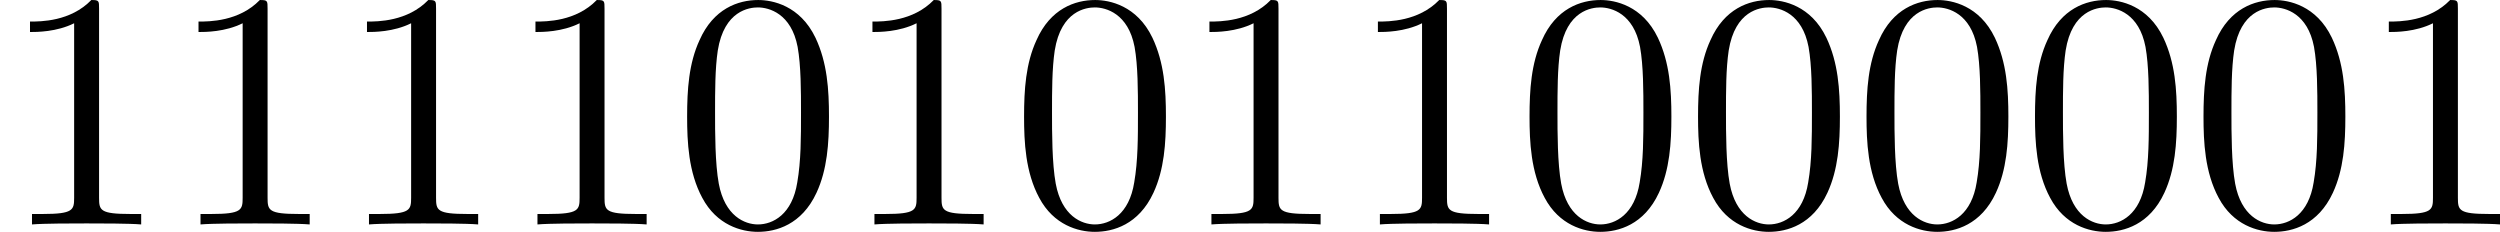
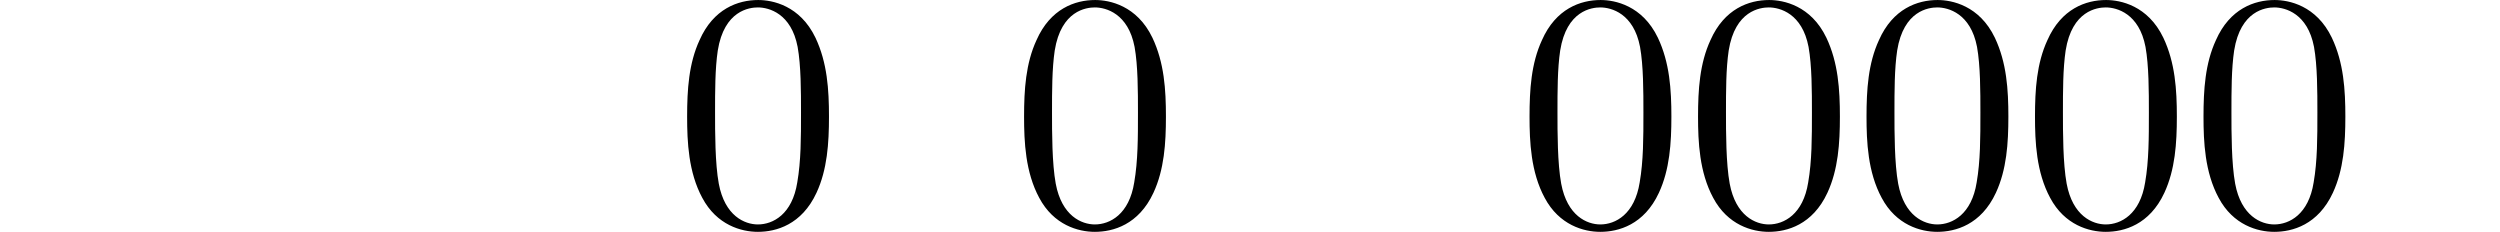
<svg xmlns="http://www.w3.org/2000/svg" xmlns:xlink="http://www.w3.org/1999/xlink" version="1.1" width="147.826pt" height="13.709pt" viewBox="38.004 69.291 147.826 13.709">
  <defs>
    <path id="g2-48" d="M4.583-3.188C4.583-3.985 4.533-4.782 4.184-5.519C3.726-6.476 2.909-6.635 2.491-6.635C1.893-6.635 1.166-6.376 .757-5.45C.438-4.762 .389-3.985 .389-3.188C.389-2.441 .428-1.544 .837-.787C1.265 .02 1.993 .219 2.481 .219C3.019 .219 3.776 .01 4.214-.936C4.533-1.624 4.583-2.401 4.583-3.188ZM2.481 0C2.092 0 1.504-.249 1.325-1.205C1.215-1.803 1.215-2.72 1.215-3.308C1.215-3.945 1.215-4.603 1.295-5.141C1.484-6.326 2.232-6.416 2.481-6.416C2.809-6.416 3.467-6.237 3.656-5.25C3.756-4.692 3.756-3.935 3.756-3.308C3.756-2.56 3.756-1.883 3.646-1.245C3.497-.299 2.929 0 2.481 0Z" />
-     <path id="g2-49" d="M2.929-6.376C2.929-6.615 2.929-6.635 2.7-6.635C2.082-5.998 1.205-5.998 .887-5.998V-5.689C1.086-5.689 1.674-5.689 2.192-5.948V-.787C2.192-.428 2.162-.309 1.265-.309H.946V0C1.295-.03 2.162-.03 2.56-.03S3.826-.03 4.174 0V-.309H3.856C2.959-.309 2.929-.418 2.929-.787V-6.376Z" />
  </defs>
  <g id="page2" transform="matrix(2 0 0 2 0 0)">
    <use x="19.002" y="41.281" xlink:href="#g2-49" />
    <use x="23.984" y="41.281" xlink:href="#g2-49" />
    <use x="28.965" y="41.281" xlink:href="#g2-49" />
    <use x="33.946" y="41.281" xlink:href="#g2-49" />
    <use x="38.928" y="41.281" xlink:href="#g2-48" />
    <use x="43.909" y="41.281" xlink:href="#g2-49" />
    <use x="48.89" y="41.281" xlink:href="#g2-48" />
    <use x="53.872" y="41.281" xlink:href="#g2-49" />
    <use x="58.853" y="41.281" xlink:href="#g2-49" />
    <use x="63.834" y="41.281" xlink:href="#g2-48" />
    <use x="68.816" y="41.281" xlink:href="#g2-48" />
    <use x="73.797" y="41.281" xlink:href="#g2-48" />
    <use x="78.778" y="41.281" xlink:href="#g2-48" />
    <use x="83.76" y="41.281" xlink:href="#g2-48" />
    <use x="88.741" y="41.281" xlink:href="#g2-49" />
  </g>
</svg>